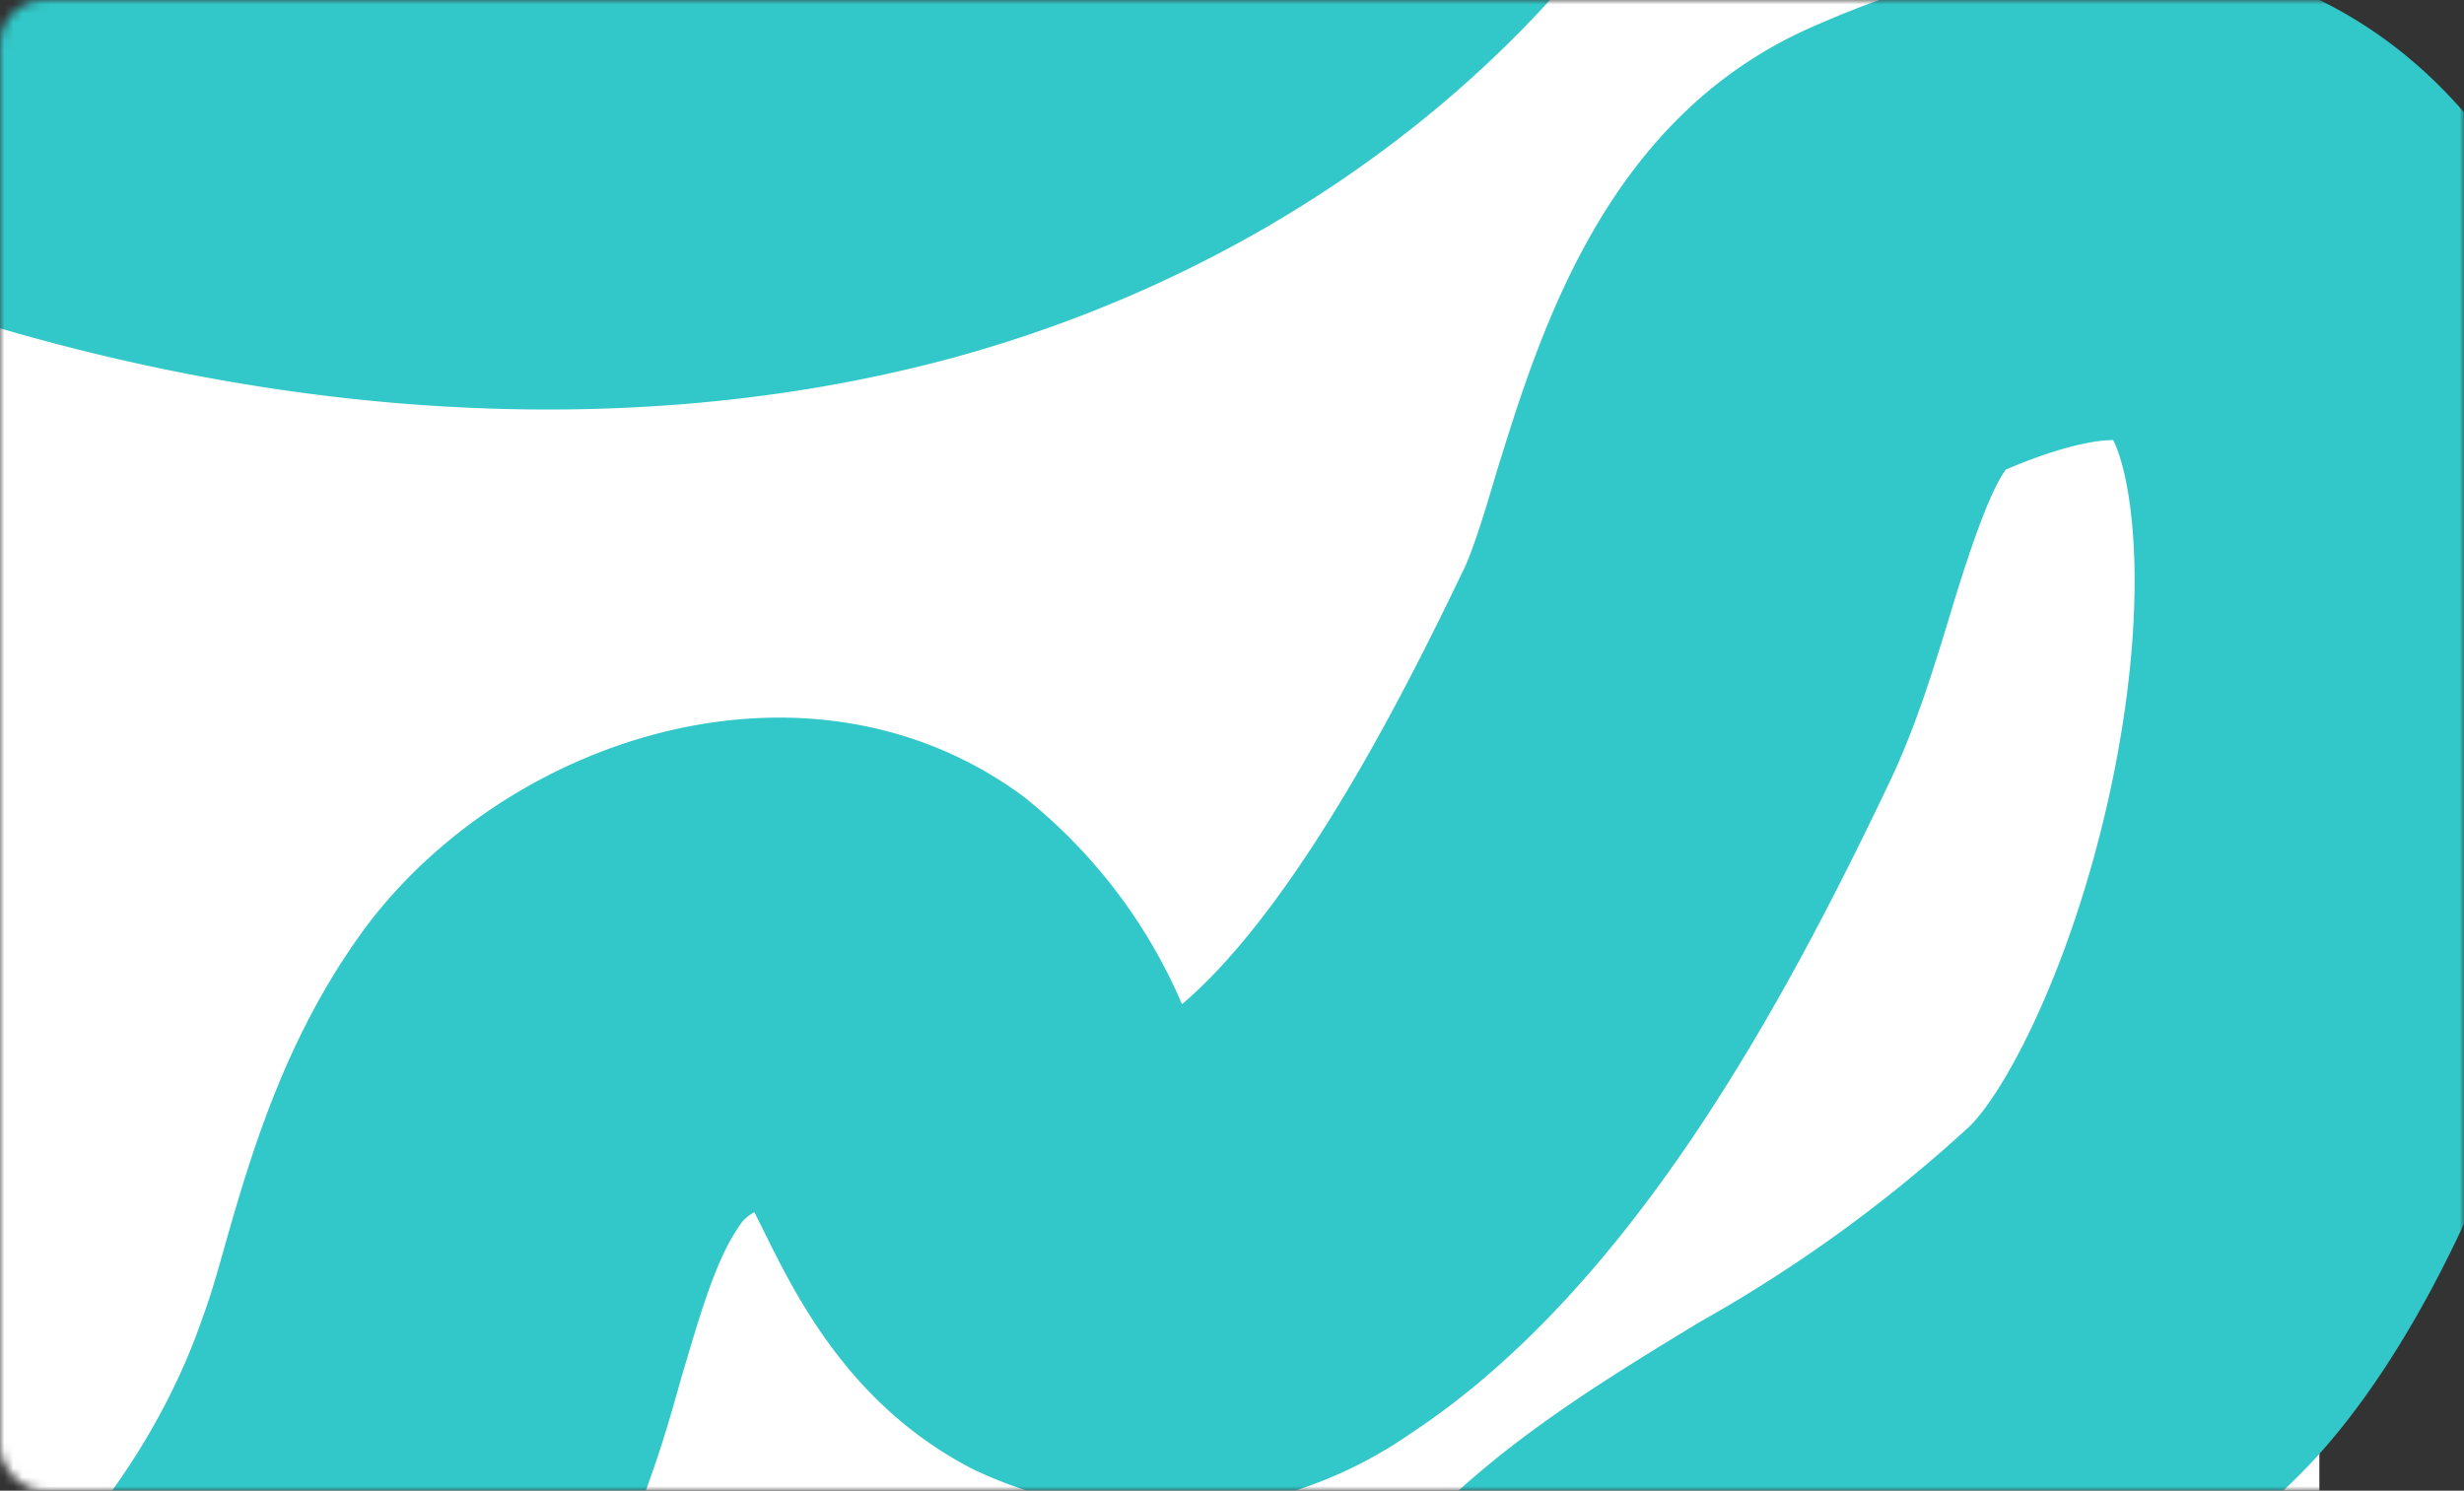
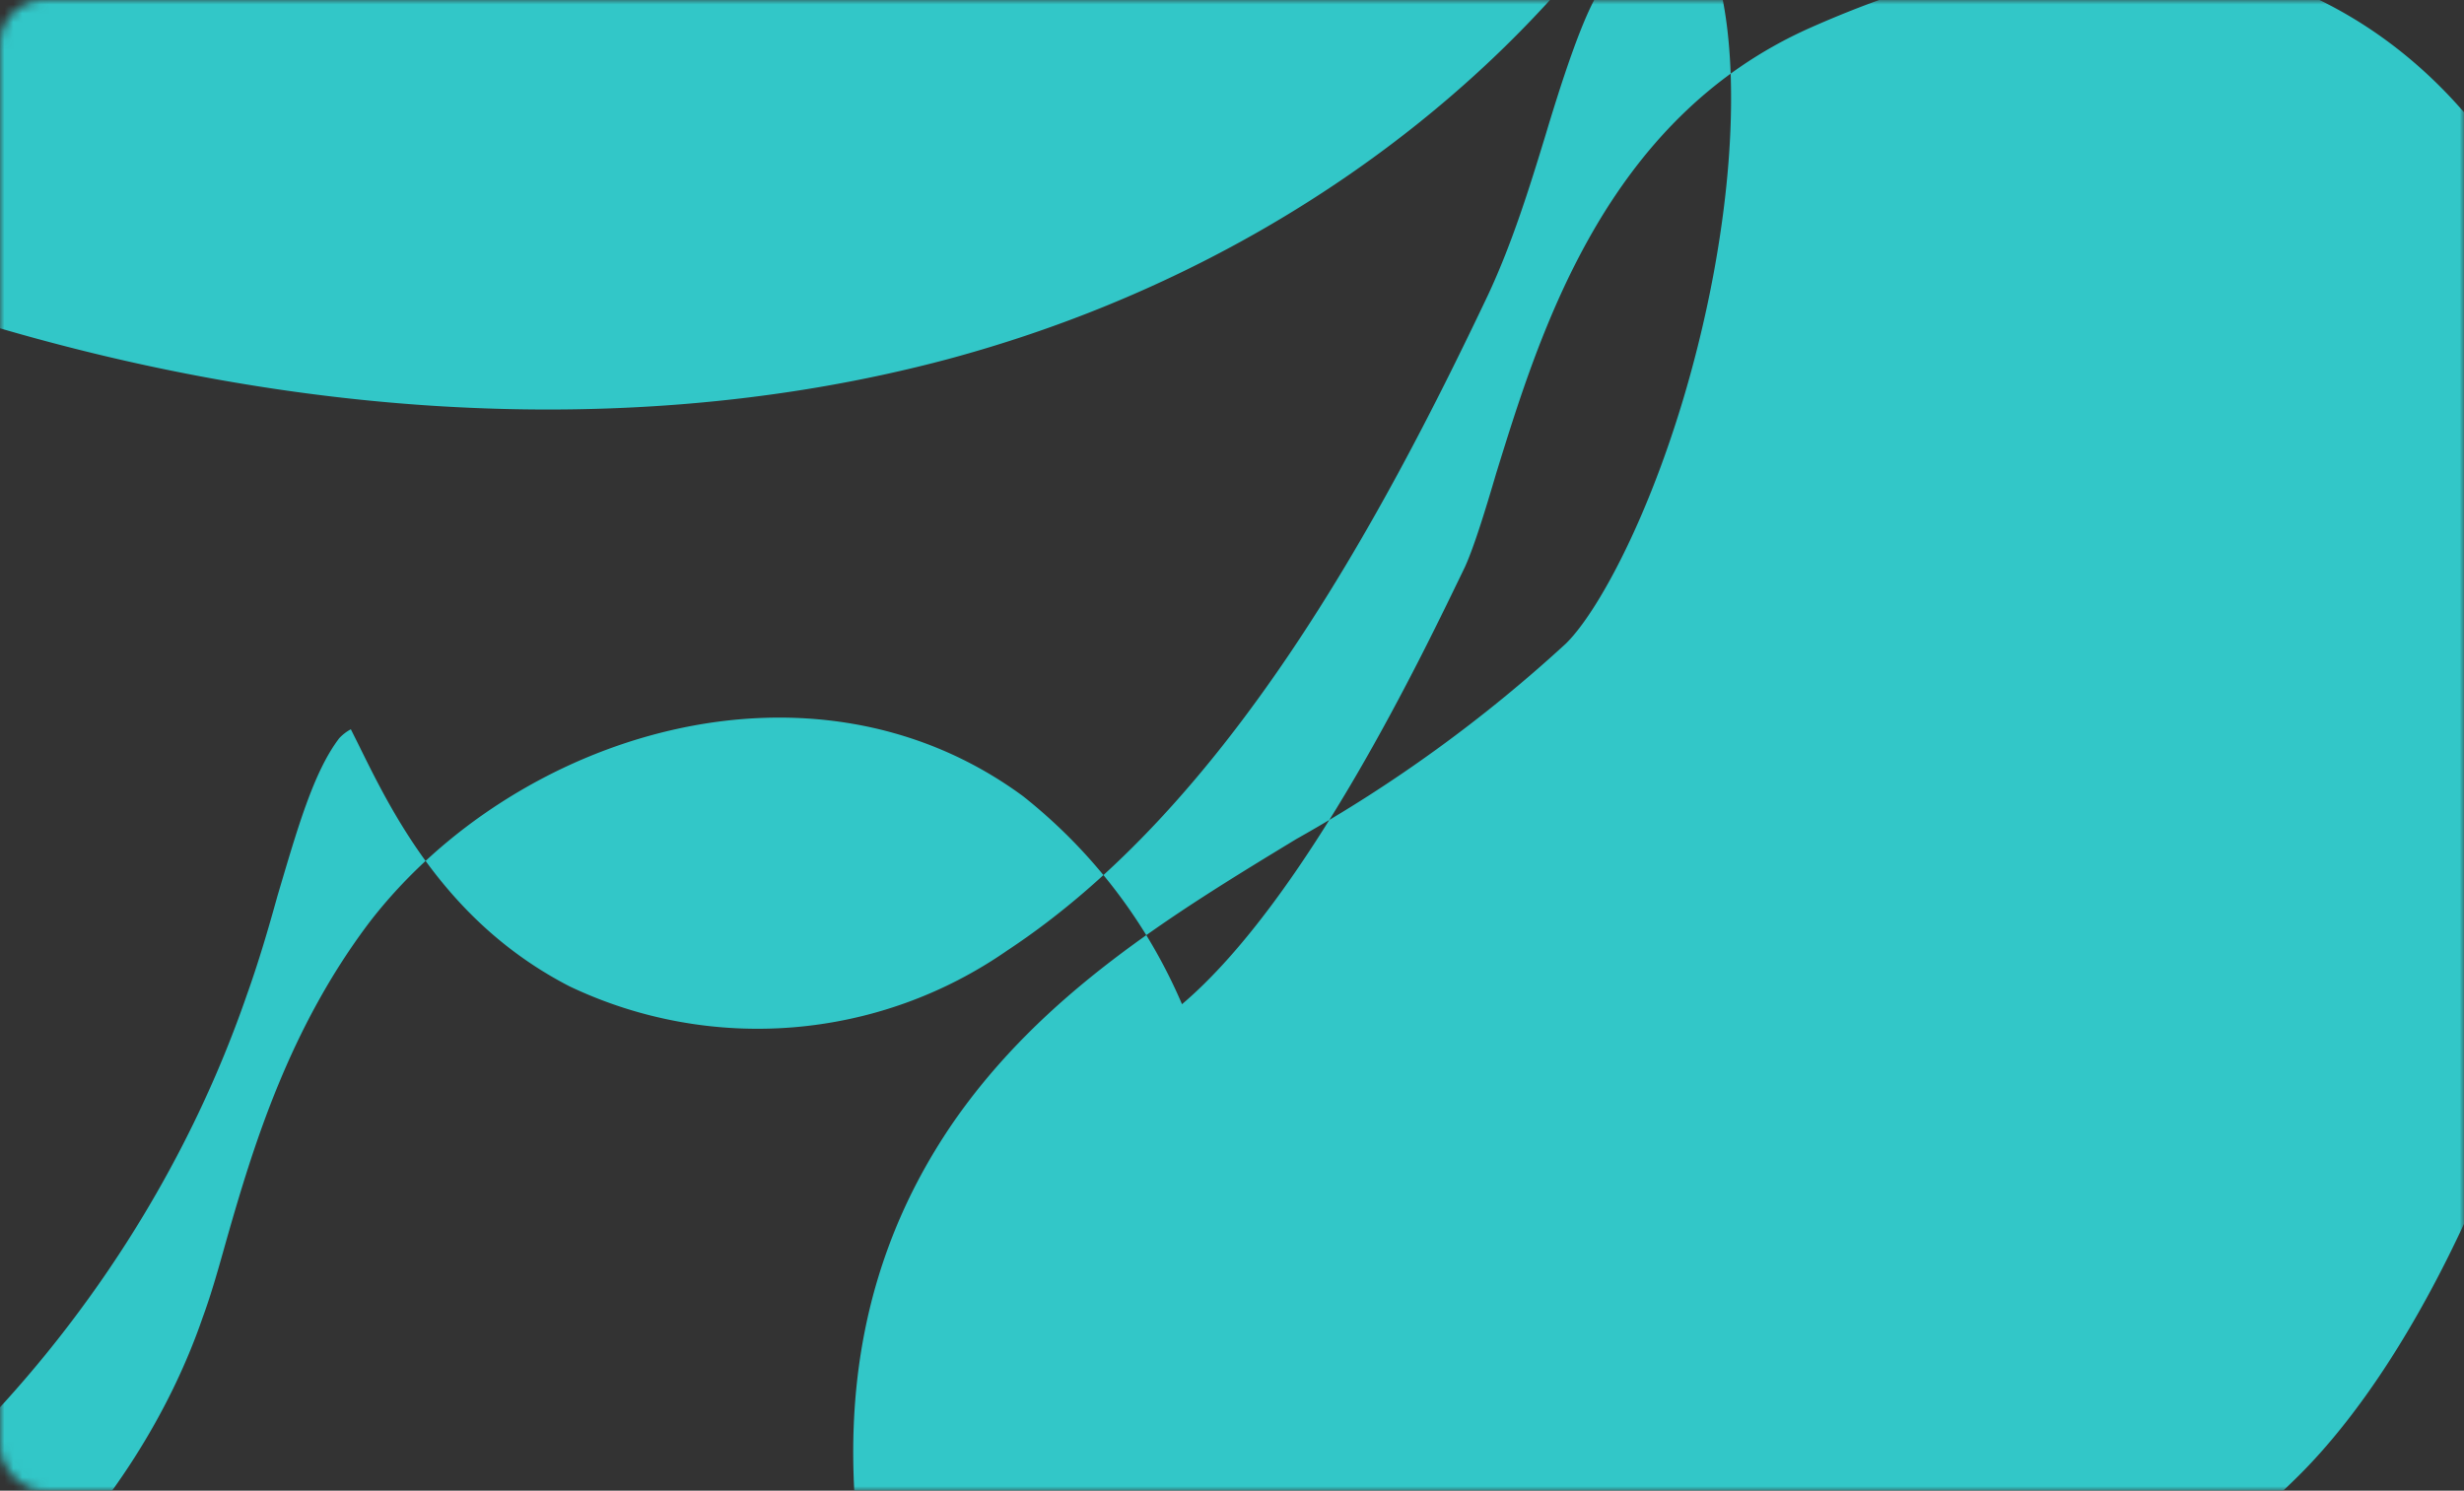
<svg xmlns="http://www.w3.org/2000/svg" width="276" height="167" fill="none">
  <rect width="100%" height="100%" fill="#333333" stroke="none" />
  <mask id="a" width="276" height="167" x="0" y="0" maskUnits="userSpaceOnUse" style="mask-type:alpha">
    <rect width="276" height="167" fill="#fff" rx="5" />
  </mask>
  <g mask="url(#a)">
-     <rect width="259.8" height="218.8" y="-27.6" fill="#fff" rx="5" />
-     <path fill="#32C7C8" d="M-167.5-300.4a113 113 0 0 1 79.1 32.8A83 83 0 0 1-63-207.4c-.4 19.3-7.7 36.3-14.1 51.4-7 16.4-11 27-8.3 34 3.5 9 23 16.5 42.9 12.6 18.4-3.7 35.8-14 54.2-24.8a881 881 0 0 1 14.7-8.5c24-13.5 60.5-30.5 99.5-22.5 24.6 5 46 20 60.4 42a97.5 97.5 0 0 1 14.4 70.8c-8.4 43.1-45.5 79.4-94.4 92.6-38.5 10.3-83.8 6.5-127.6-10.7C-34.6 24.2-47.2 18-59.4 12c-22.8-11.1-44.4-21.6-67-24.6-33.4-4.5-68.6 10.6-82 35a47 47 0 0 0-2.7 36.6 45.9 45.9 0 0 0 24 28.2c9.5 4.4 21.6 6.6 34.3 8.9 17.4 3 37.2 6.6 55 17.2 23 13.7 25.7 37.4 27.4 53.1 1 9.9 2 16 4.7 18.3 13 10.8 27 14 41.9 9.7 19.8-5.7 39-25 46.5-46.8 1-2.7 1.8-5.6 2.7-8.8 3-10.5 7-23.6 16-35.5 16.2-21 49.4-31.6 73.2-14.1a59.7 59.7 0 0 1 17.8 23.3c14-11.9 27.1-39.5 31.7-49 1-2.2 2.3-6.4 3.5-10.5 4.9-15.8 12.2-39.7 35.2-49.9 47.3-21 70 3.7 77.6 15.3 26.2 40.2 4.3 120-23 147-13.4 13.2-28.1 22.2-40 29.4-9.5 5.9-18.6 11.4-22 16.3-.8 1.2-3.3 4.8.5 17.7 9.4 33 34.6 120.4-62 153.2-30 10.2-64.6 11.1-105.7 2.9-14.6-3-23.9-3.8-27.8-2.6-.4 2.1-.7 6.1-.8 9-.4 7.4-1 16.8-4.6 26.6a61.2 61.2 0 0 1-32.8 34 77.5 77.5 0 0 1-59.8 1.7c-28-11.2-48.5-37.6-54.8-70.5-2-10.5-2.1-22.4-2.3-35-.3-15.2-.7-43.5-8-49.3-2.3-1.9-9.3-2.8-21.7.2-14.8 3.6-27.7 15-38.4 25.5-27.7 27.5-45.3 55.3-52.3 82.7-6.7 26.7-1.5 33 .5 35.3 7 8.4 26.8 15.7 44.8 22 46.5 16.2 75.4 45.2 79.4 79.6 4.7 41.3-25.2 66.3-47 84.6-4.3 3.5-8.2 6.9-11.8 10-18 16.7-28.7 50.6-21 67.3 4.1 8.8 15.7 11.8 34.5 8.8 28.5-4.5 44-36.9 48-46.7 6.7-16.4 8.1-32.4 9.8-50.9 1.4-16.3 3-33.2 8.3-51.6A94.9 94.9 0 0 1-97.4 518a69.6 69.6 0 0 1 63.8-12.6c30 9 37.6 32.6 41.8 45.3 1 3 2.5 7.7 3.4 8.8l.9.4c17.3 6.6 31.8-7.6 59.5-44.1 17.4-23 35.4-46.6 59.7-55.2 23-8.2 49.8-5.7 73.4 6.8 22.6 12 40 31.6 47.8 54 13.8 39.2 2.6 85.3-29.7 123.2-26 30.6-61.4 51.8-92.5 70.6l-27-46.8c29.1-17.5 59.1-35.6 79.5-59.5 15-17.7 28.2-45.1 19.7-69.2-6.5-18.8-32.7-35.3-53.8-27.8-9.4 3.4-23.7 22.1-35.2 37.2-13.5 17.8-27.5 36.2-45 49.4-29.8 22.5-57.3 19-75 12.2-25.3-9.6-32-30.4-36.1-42.8-3-9.4-3.1-9.4-6.3-10.4-15.2-4.5-27.2 13.1-30.2 23.6-3.9 13.2-5 26.7-6.4 41-1.8 20.1-3.8 42.9-13.7 67-18.3 44.4-50.7 73.4-88.9 79.4-60.8 9.6-83.5-24.3-90.5-39.3-20-43.4 1.8-101.7 33.6-130.9 4.4-4 9.1-8 13.6-11.7 18.2-15.2 29-25.2 27.8-36-1.4-12.2-19-26-43.7-34.7-27.8-9.7-52.2-19.2-68-38-22.7-27-17.5-61-11.5-84.3 9.4-37.2 31.8-73.6 66.7-108.1 15-14.8 35.6-32.6 63-39.3 27.6-6.8 50-3.5 66.6 9.7 27.4 21.7 28 60.2 28.5 91.2.1 9.7.3 19.8 1.4 25.6 2.1 11.2 9 25 22 30.2a26 26 0 0 0 18.9-.7c3-1.3 4.4-3 4.7-3.6.7-2 1-6.6 1.2-10.6.7-11.1 1.6-28 14-42 22.4-25.6 58.5-18.4 78-14.5 31.8 6.4 57.6 6 78.7-1.1 37-12.6 43.3-32 27.7-86.2-7.4-25.7-5.1-46.8 7-64.4 10-14.4 24.4-23.2 38.4-31.7a161 161 0 0 0 30.2-21.9c4.4-4.3 12.5-20 16.5-41.2 3.7-19.8 1.5-32-.4-35.7-1.8 0-5.7.6-12 3.3-2.1 2.7-4.9 11.7-6.4 16.7-1.8 5.9-3.7 12-6.4 17.8-12.2 25.7-29.3 57.3-53.9 73.5a49 49 0 0 1-49 4c-14-7.2-20-19.7-23.7-27.2l-.8-1.6a5 5 0 0 0-1.3 1c-2.9 3.8-4.7 10.2-6.9 17.6-1 3.6-2.1 7.4-3.5 11.3-13.4 38.7-45.6 70.4-82.2 81A95.6 95.6 0 0 1-99 227.1c-20-16.5-22.4-39.3-24.1-54.5a79.2 79.2 0 0 0-2-12.6c-9.6-5.5-22.9-7.8-36.8-10.3-14.8-2.7-31.5-5.7-47.2-13A100.5 100.5 0 0 1-261.5 76c-8.6-27-6.1-56 6.8-80a119.3 119.3 0 0 1 58.4-51.6c24-10.5 51.3-14.4 77-11 30.9 4.2 57.3 17 82.8 29.5 11.8 5.8 23 11.2 34.4 15.7 33.5 13.2 67.2 16.4 95 9 28.6-7.8 51.5-28.6 55.8-50.7a43.8 43.8 0 0 0-33.2-49c-16.7-3.4-36.9 2-63.5 17-4.5 2.5-9 5.1-13.8 8C17-74.6-5.2-61.6-32.3-56.2c-38 7.5-86.7-5.9-102.3-45.7-11.2-28.7 0-54.9 9-76 4.8-11.4 9.4-22.2 9.6-30.8.2-8.6-5.1-15.8-9.6-20.3a61.2 61.2 0 0 0-44-17.1c-33.4 1.3-60.9 25.2-75.4 47.2-18.5 28-27 62.5-35 95.9l-51.6-13.2c8.8-36.2 18.8-77.3 42.6-113.2 28.4-42.7 72.2-69.3 117.4-71l4.1-.1Z" />
+     <path fill="#32C7C8" d="M-167.5-300.4a113 113 0 0 1 79.1 32.8A83 83 0 0 1-63-207.4c-.4 19.3-7.7 36.3-14.1 51.4-7 16.4-11 27-8.3 34 3.5 9 23 16.5 42.9 12.6 18.4-3.7 35.8-14 54.2-24.8a881 881 0 0 1 14.7-8.5c24-13.5 60.5-30.5 99.5-22.5 24.6 5 46 20 60.4 42a97.5 97.5 0 0 1 14.4 70.8c-8.4 43.1-45.5 79.4-94.4 92.6-38.5 10.3-83.8 6.5-127.6-10.7C-34.6 24.2-47.2 18-59.4 12c-22.8-11.1-44.4-21.6-67-24.6-33.4-4.5-68.6 10.6-82 35a47 47 0 0 0-2.7 36.6 45.9 45.9 0 0 0 24 28.2c9.5 4.4 21.6 6.6 34.3 8.9 17.4 3 37.2 6.6 55 17.2 23 13.7 25.7 37.4 27.4 53.1 1 9.9 2 16 4.7 18.3 13 10.8 27 14 41.9 9.7 19.8-5.7 39-25 46.5-46.8 1-2.7 1.8-5.6 2.7-8.8 3-10.5 7-23.6 16-35.5 16.2-21 49.4-31.6 73.2-14.1a59.7 59.7 0 0 1 17.8 23.3c14-11.9 27.1-39.5 31.7-49 1-2.2 2.3-6.4 3.5-10.5 4.9-15.8 12.2-39.7 35.2-49.9 47.3-21 70 3.7 77.6 15.3 26.2 40.2 4.3 120-23 147-13.4 13.2-28.1 22.2-40 29.4-9.5 5.9-18.6 11.4-22 16.3-.8 1.2-3.3 4.8.5 17.7 9.4 33 34.6 120.4-62 153.2-30 10.2-64.6 11.1-105.7 2.9-14.6-3-23.9-3.8-27.8-2.6-.4 2.1-.7 6.1-.8 9-.4 7.4-1 16.8-4.6 26.6a61.2 61.2 0 0 1-32.8 34 77.5 77.5 0 0 1-59.8 1.7c-28-11.2-48.5-37.6-54.8-70.5-2-10.5-2.1-22.4-2.3-35-.3-15.2-.7-43.5-8-49.3-2.3-1.9-9.3-2.8-21.7.2-14.8 3.6-27.7 15-38.4 25.5-27.7 27.5-45.3 55.3-52.3 82.7-6.7 26.7-1.5 33 .5 35.3 7 8.4 26.8 15.7 44.8 22 46.5 16.2 75.4 45.2 79.4 79.6 4.7 41.3-25.2 66.3-47 84.6-4.3 3.5-8.2 6.9-11.8 10-18 16.7-28.7 50.6-21 67.3 4.1 8.8 15.7 11.8 34.5 8.8 28.5-4.5 44-36.9 48-46.7 6.7-16.4 8.1-32.4 9.8-50.9 1.4-16.3 3-33.2 8.3-51.6A94.9 94.9 0 0 1-97.4 518a69.6 69.6 0 0 1 63.8-12.6l.9.4c17.3 6.6 31.8-7.6 59.5-44.1 17.4-23 35.4-46.6 59.7-55.2 23-8.2 49.8-5.7 73.4 6.8 22.6 12 40 31.6 47.8 54 13.8 39.2 2.6 85.3-29.7 123.2-26 30.6-61.4 51.8-92.5 70.6l-27-46.8c29.1-17.5 59.1-35.6 79.5-59.5 15-17.7 28.2-45.1 19.7-69.2-6.5-18.8-32.7-35.3-53.8-27.8-9.4 3.4-23.7 22.1-35.2 37.2-13.5 17.8-27.5 36.2-45 49.4-29.8 22.5-57.3 19-75 12.2-25.3-9.6-32-30.4-36.1-42.8-3-9.4-3.1-9.4-6.3-10.4-15.2-4.5-27.2 13.1-30.2 23.6-3.9 13.2-5 26.7-6.4 41-1.8 20.1-3.8 42.9-13.7 67-18.3 44.4-50.7 73.4-88.9 79.4-60.8 9.6-83.5-24.3-90.5-39.3-20-43.4 1.8-101.7 33.6-130.9 4.4-4 9.1-8 13.6-11.7 18.2-15.2 29-25.2 27.8-36-1.4-12.2-19-26-43.7-34.7-27.8-9.7-52.2-19.2-68-38-22.7-27-17.5-61-11.5-84.3 9.4-37.2 31.8-73.6 66.7-108.1 15-14.8 35.6-32.6 63-39.3 27.6-6.8 50-3.5 66.6 9.7 27.4 21.7 28 60.2 28.5 91.2.1 9.7.3 19.8 1.4 25.6 2.1 11.2 9 25 22 30.2a26 26 0 0 0 18.9-.7c3-1.3 4.4-3 4.7-3.6.7-2 1-6.6 1.2-10.6.7-11.1 1.6-28 14-42 22.4-25.6 58.5-18.4 78-14.5 31.8 6.4 57.6 6 78.7-1.1 37-12.6 43.3-32 27.7-86.2-7.4-25.7-5.1-46.8 7-64.4 10-14.4 24.4-23.2 38.4-31.7a161 161 0 0 0 30.2-21.9c4.4-4.3 12.5-20 16.5-41.2 3.7-19.8 1.5-32-.4-35.7-1.8 0-5.7.6-12 3.3-2.1 2.7-4.9 11.7-6.4 16.7-1.8 5.9-3.7 12-6.4 17.8-12.2 25.7-29.3 57.3-53.9 73.5a49 49 0 0 1-49 4c-14-7.2-20-19.7-23.7-27.2l-.8-1.6a5 5 0 0 0-1.3 1c-2.9 3.8-4.7 10.2-6.9 17.6-1 3.6-2.1 7.4-3.5 11.3-13.4 38.7-45.6 70.4-82.2 81A95.6 95.6 0 0 1-99 227.1c-20-16.5-22.4-39.3-24.1-54.5a79.2 79.2 0 0 0-2-12.6c-9.6-5.5-22.9-7.8-36.8-10.3-14.8-2.7-31.5-5.7-47.2-13A100.5 100.5 0 0 1-261.5 76c-8.6-27-6.1-56 6.8-80a119.3 119.3 0 0 1 58.4-51.6c24-10.5 51.3-14.4 77-11 30.9 4.2 57.3 17 82.8 29.5 11.8 5.8 23 11.2 34.4 15.7 33.5 13.2 67.2 16.4 95 9 28.6-7.8 51.5-28.6 55.8-50.7a43.8 43.8 0 0 0-33.2-49c-16.7-3.4-36.9 2-63.5 17-4.5 2.5-9 5.1-13.8 8C17-74.6-5.2-61.6-32.3-56.2c-38 7.5-86.7-5.9-102.3-45.7-11.2-28.7 0-54.9 9-76 4.8-11.4 9.4-22.2 9.6-30.8.2-8.6-5.1-15.8-9.6-20.3a61.2 61.2 0 0 0-44-17.1c-33.4 1.3-60.9 25.2-75.4 47.2-18.5 28-27 62.5-35 95.9l-51.6-13.2c8.8-36.2 18.8-77.3 42.6-113.2 28.4-42.7 72.2-69.3 117.4-71l4.1-.1Z" />
  </g>
</svg>